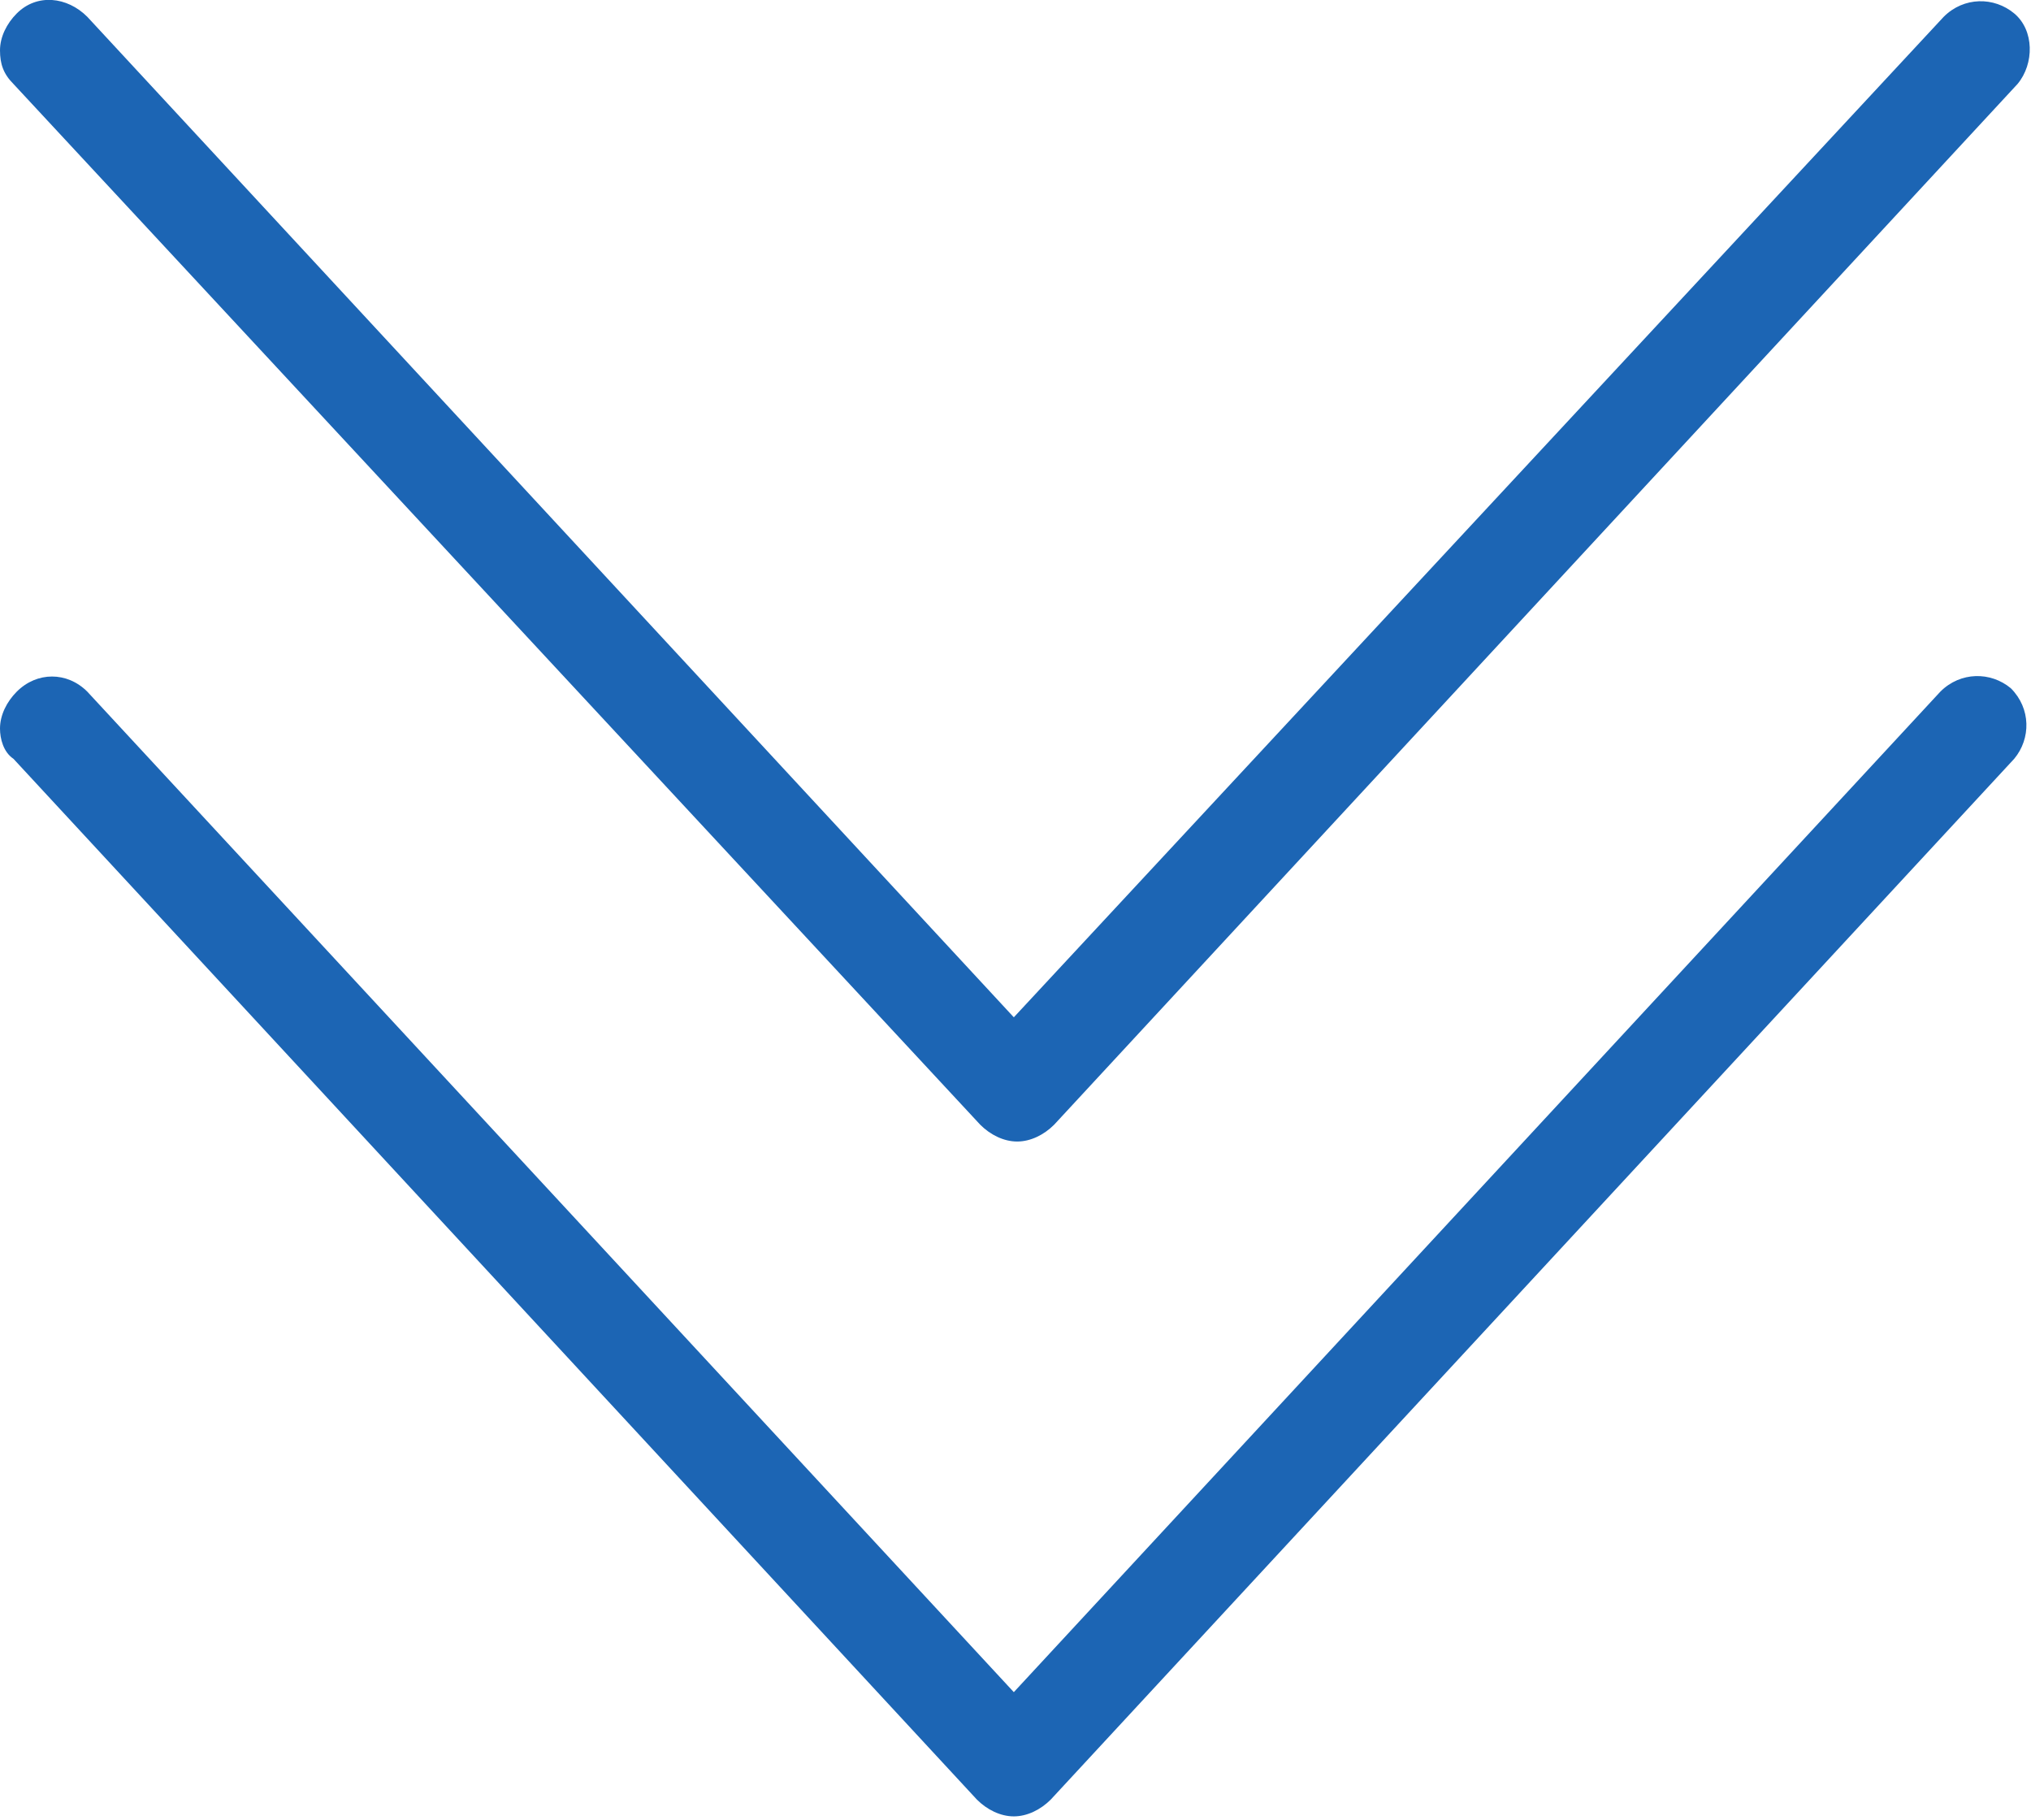
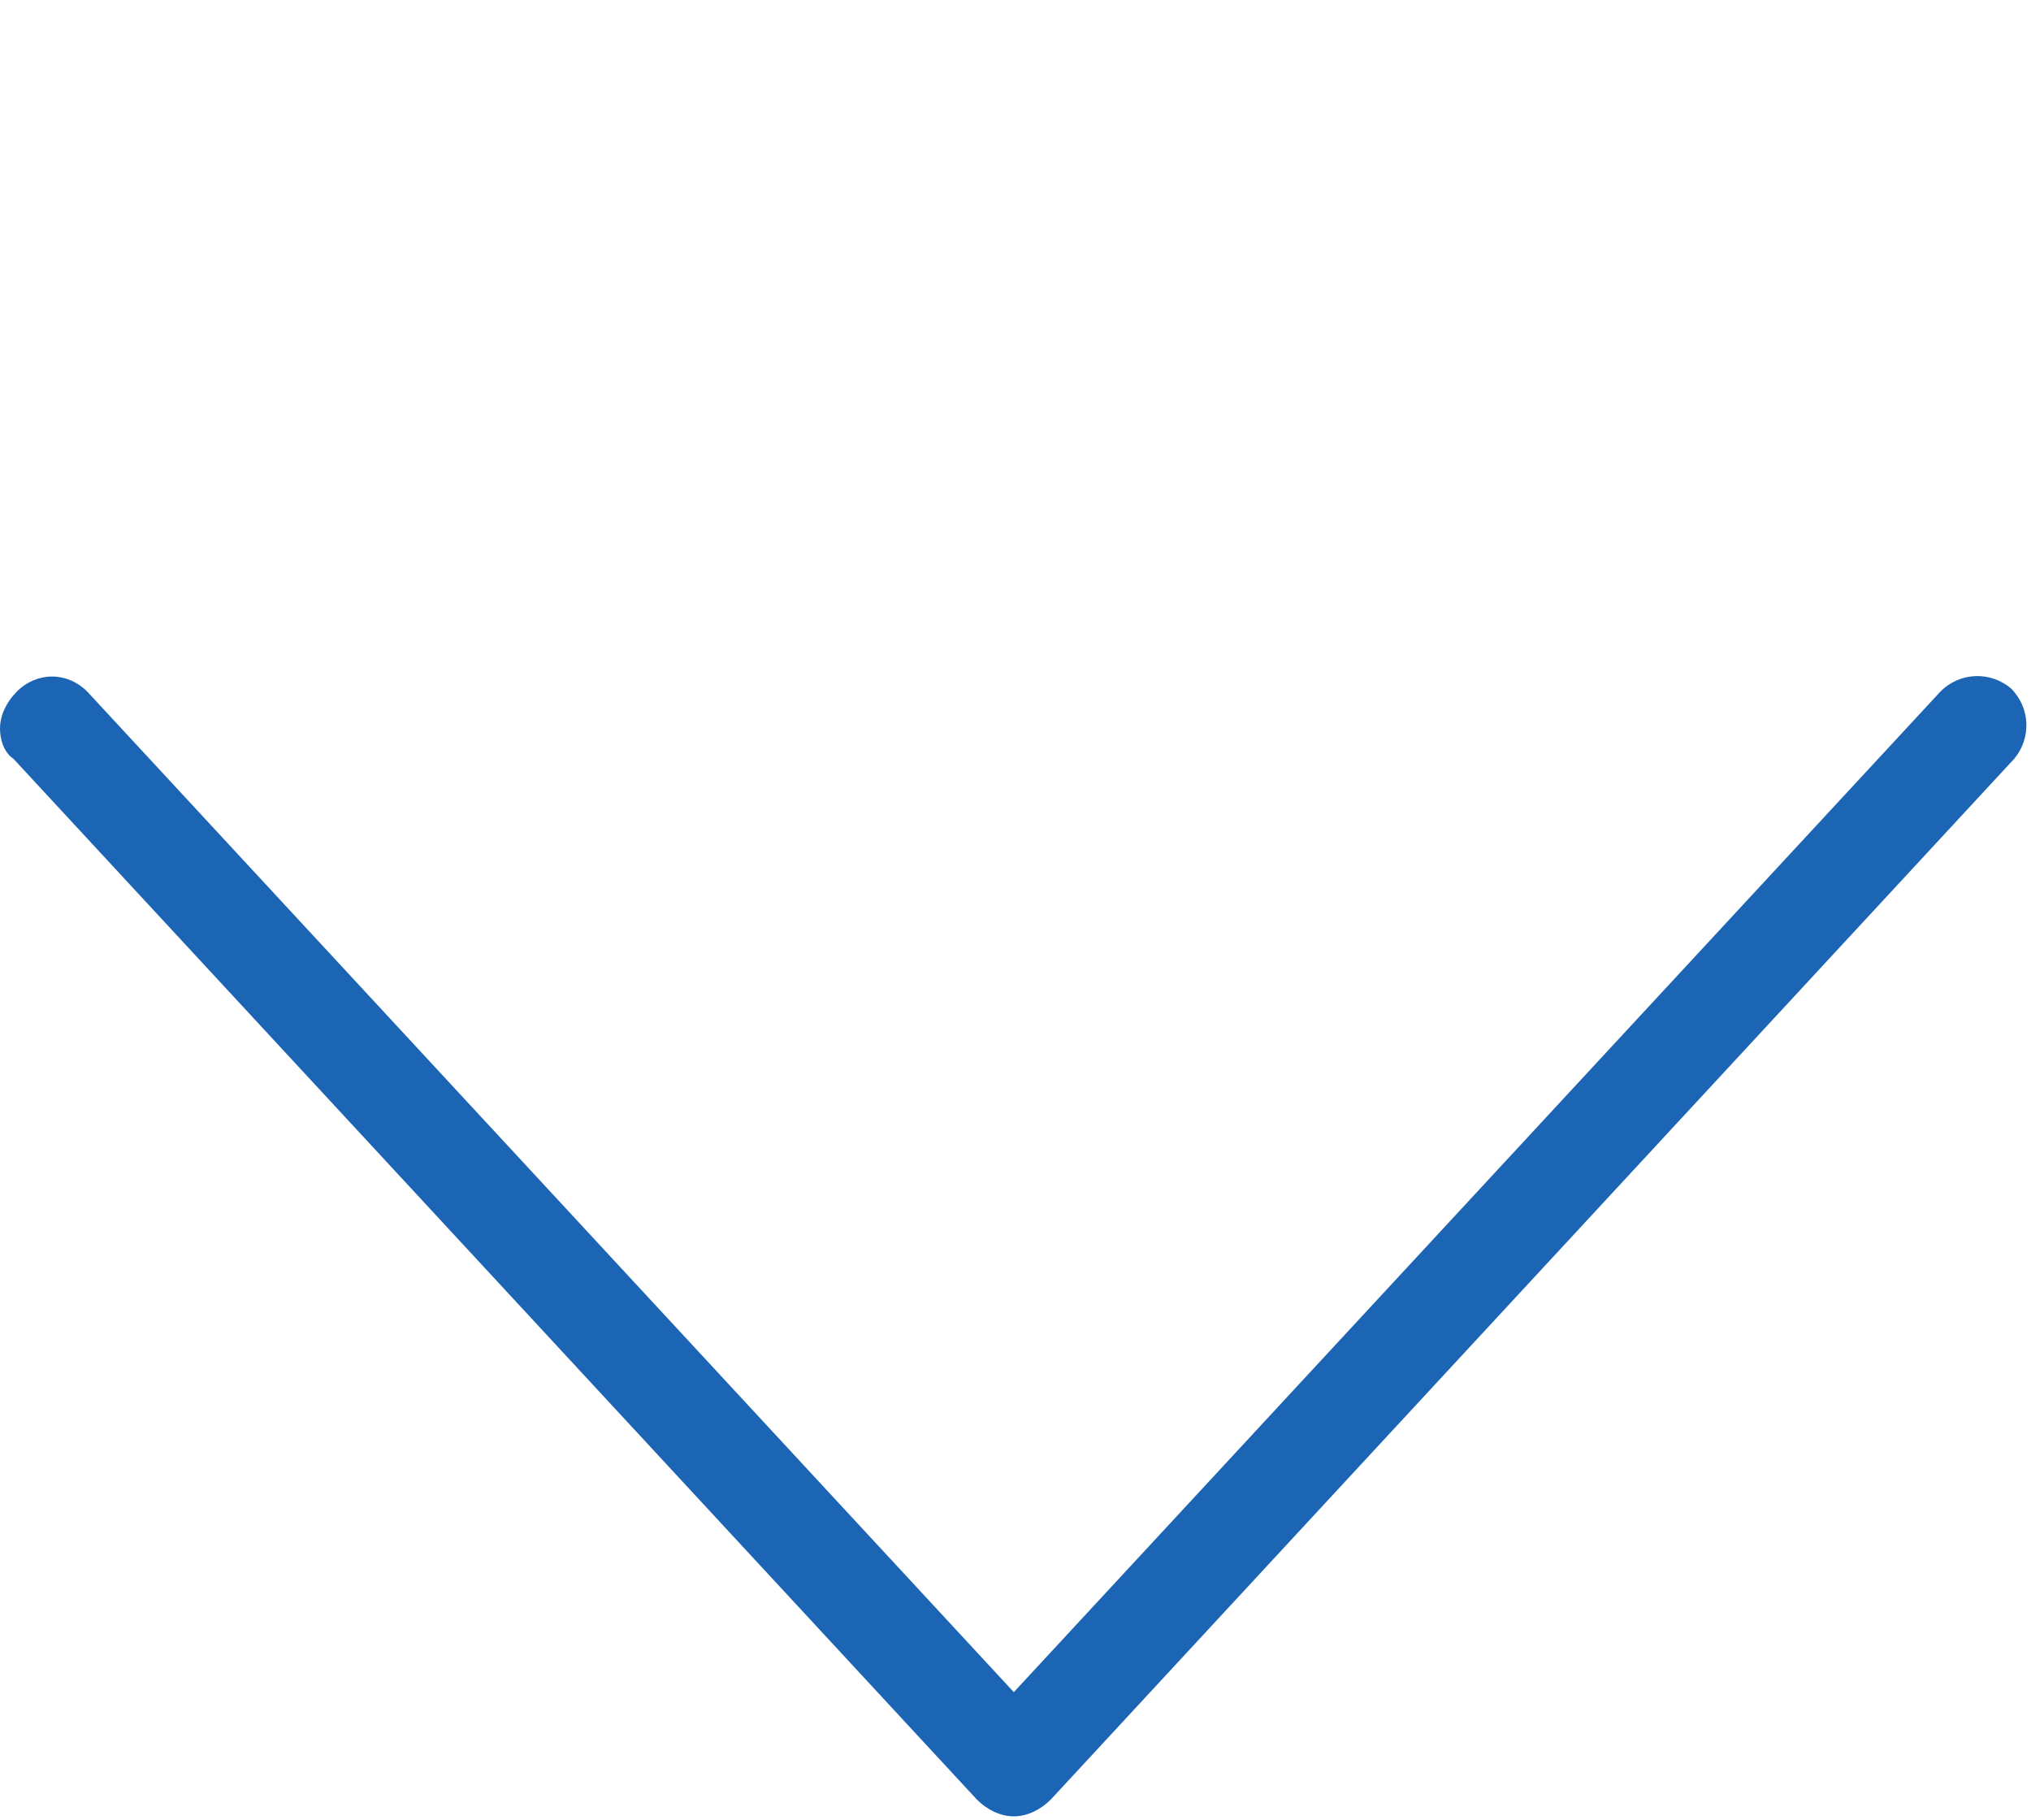
<svg xmlns="http://www.w3.org/2000/svg" version="1.1" x="0px" y="0px" viewBox="0 0 60.5 54.2" style="enable-background:new 0 0 60.5 54.2;" xml:space="preserve">
  <style type="text/css">
	.st0{fill:#1C65B4;}
</style>
  <g id="レイヤー_1">
</g>
  <g id="レイヤー">
    <g>
-       <path class="st0" d="M0,1.5c0-0.4,0.2-0.8,0.5-1.1C1.1-0.2,2-0.1,2.6,0.5l27.6,29.8L57.9,0.5c0.6-0.6,1.5-0.6,2.1-0.1    s0.6,1.5,0.1,2.1l-28.7,31c-0.3,0.3-0.7,0.5-1.1,0.5s-0.8-0.2-1.1-0.5L0.4,2.5C0.1,2.2,0,1.9,0,1.5z" />
      <path class="st0" d="M0,21.7c0-0.4,0.2-0.8,0.5-1.1C1.1,20,2,20,2.6,20.6l27.6,29.8l27.6-29.8c0.6-0.6,1.5-0.6,2.1-0.1    c0.6,0.6,0.6,1.5,0.1,2.1l-28.7,31c-0.3,0.3-0.7,0.5-1.1,0.5s-0.8-0.2-1.1-0.5l-28.7-31C0.1,22.4,0,22,0,21.7z" />
    </g>
  </g>
</svg>